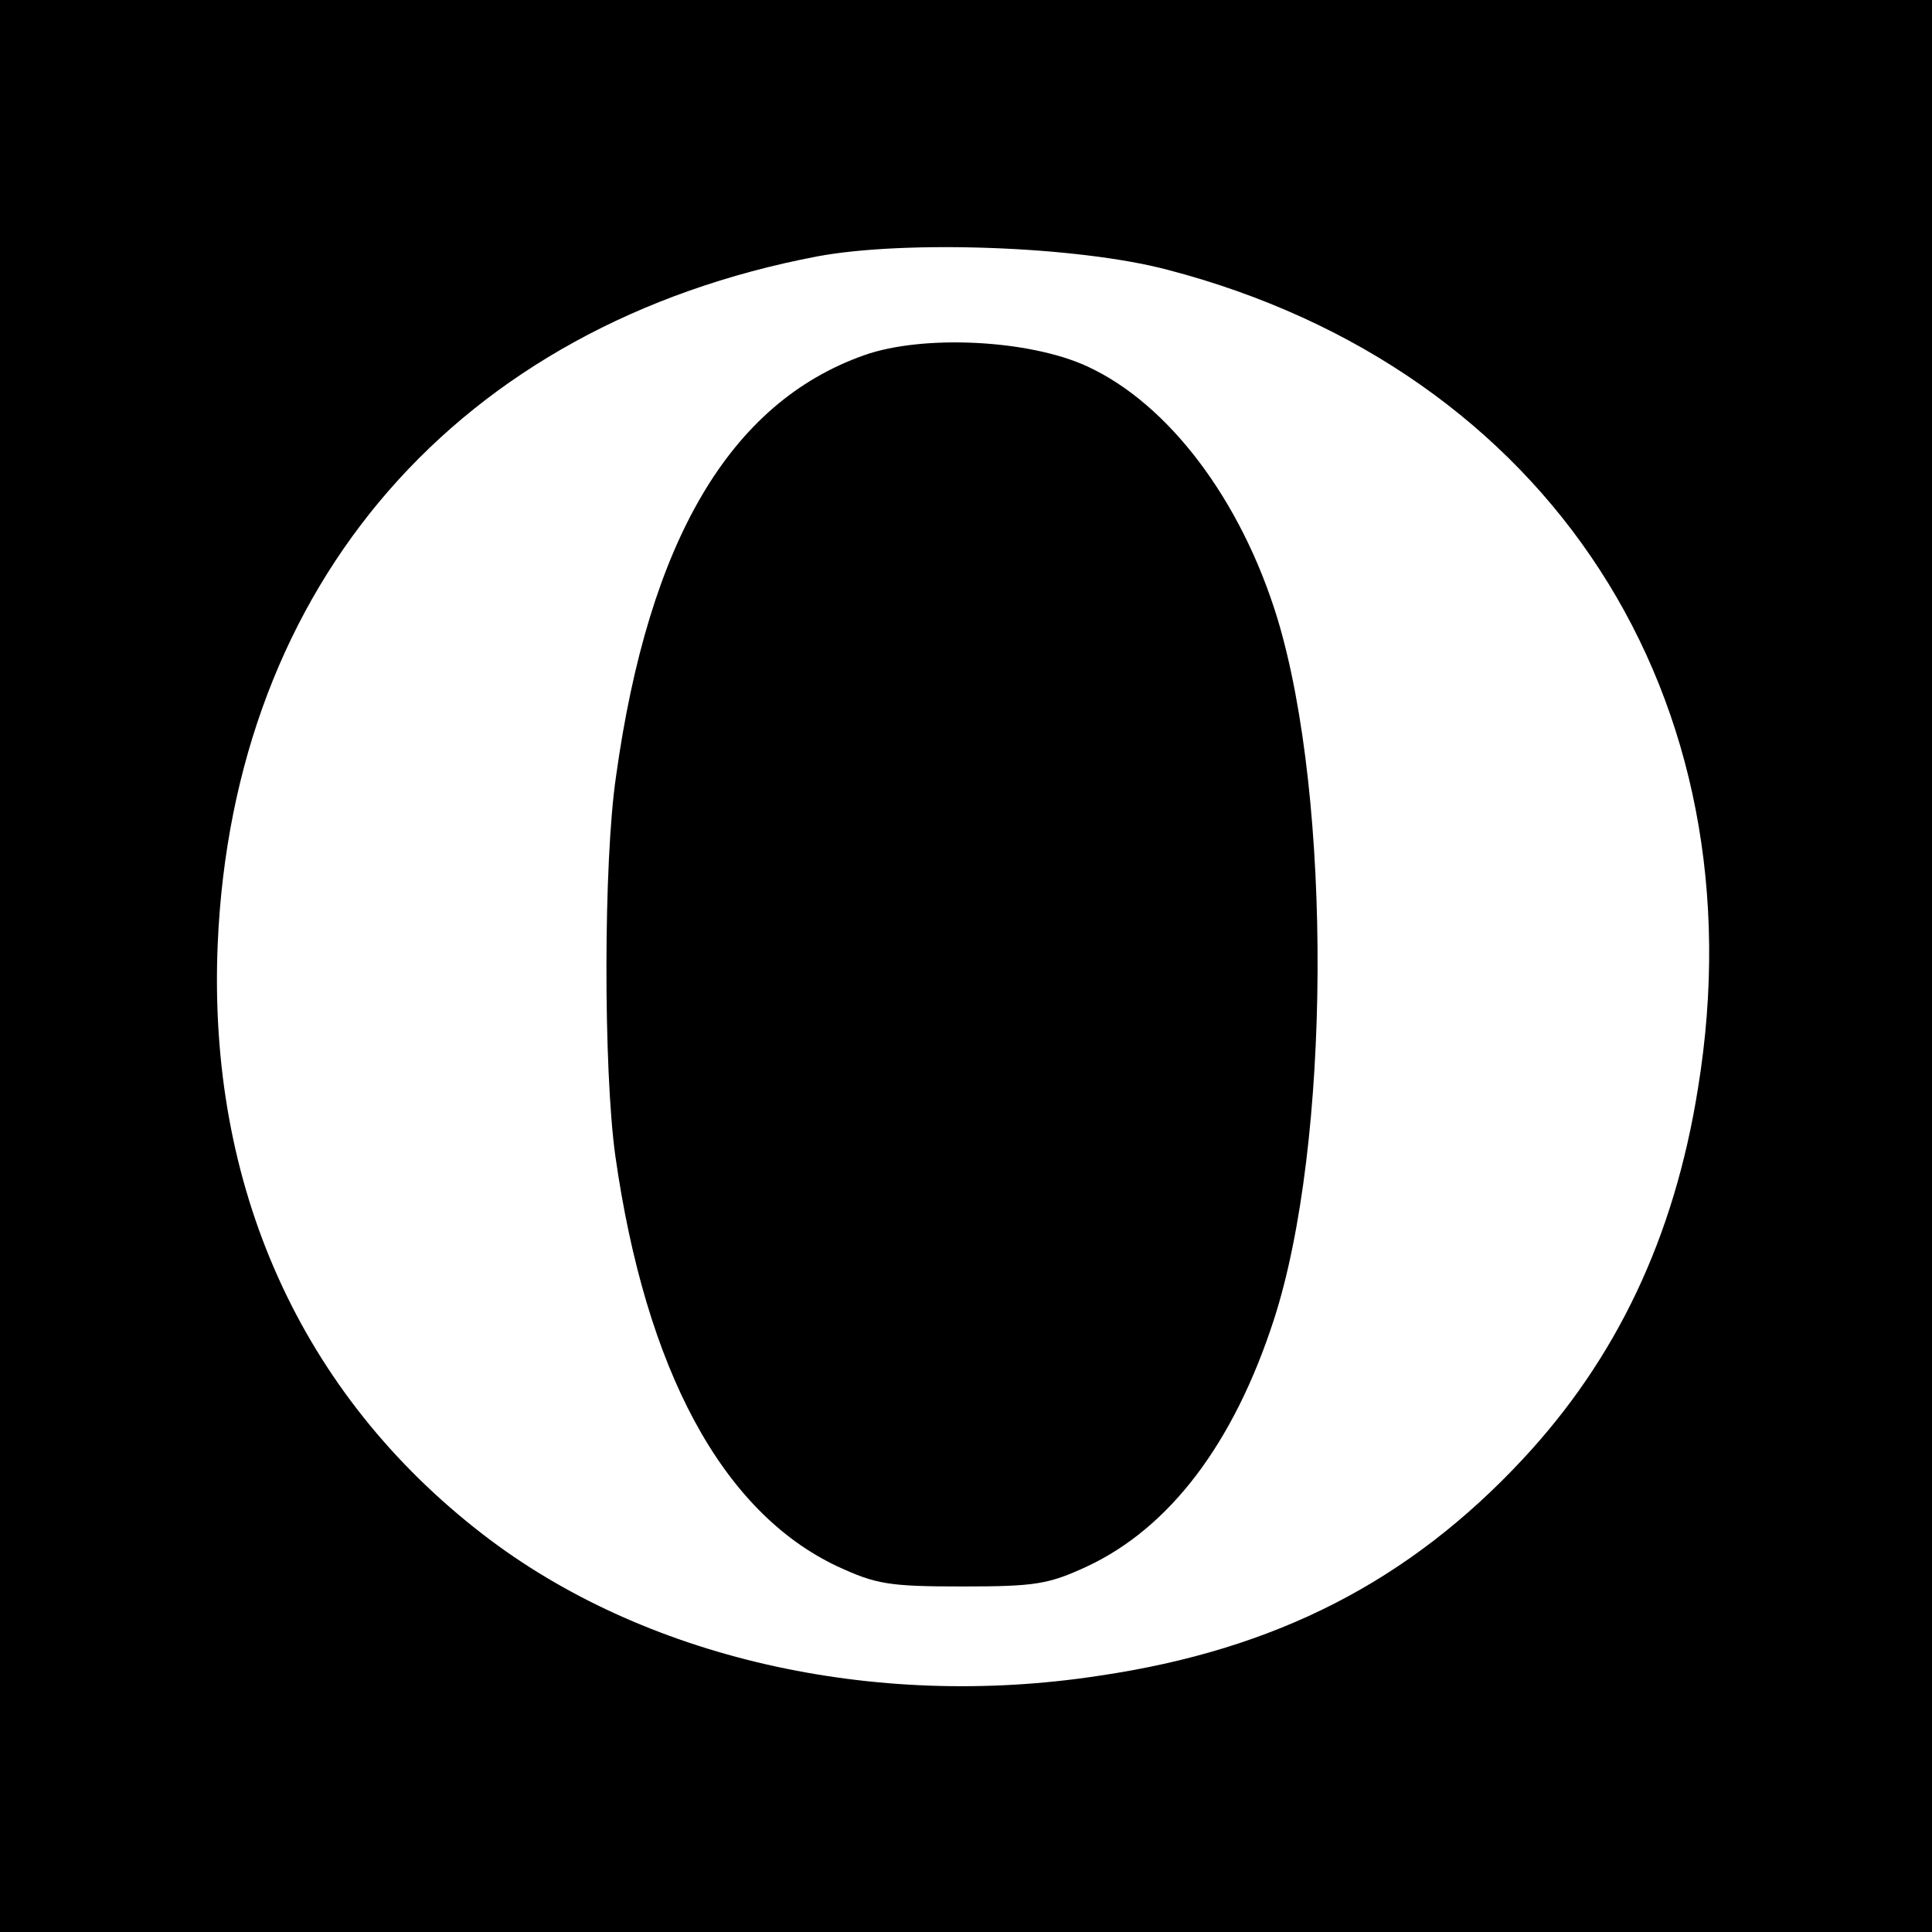
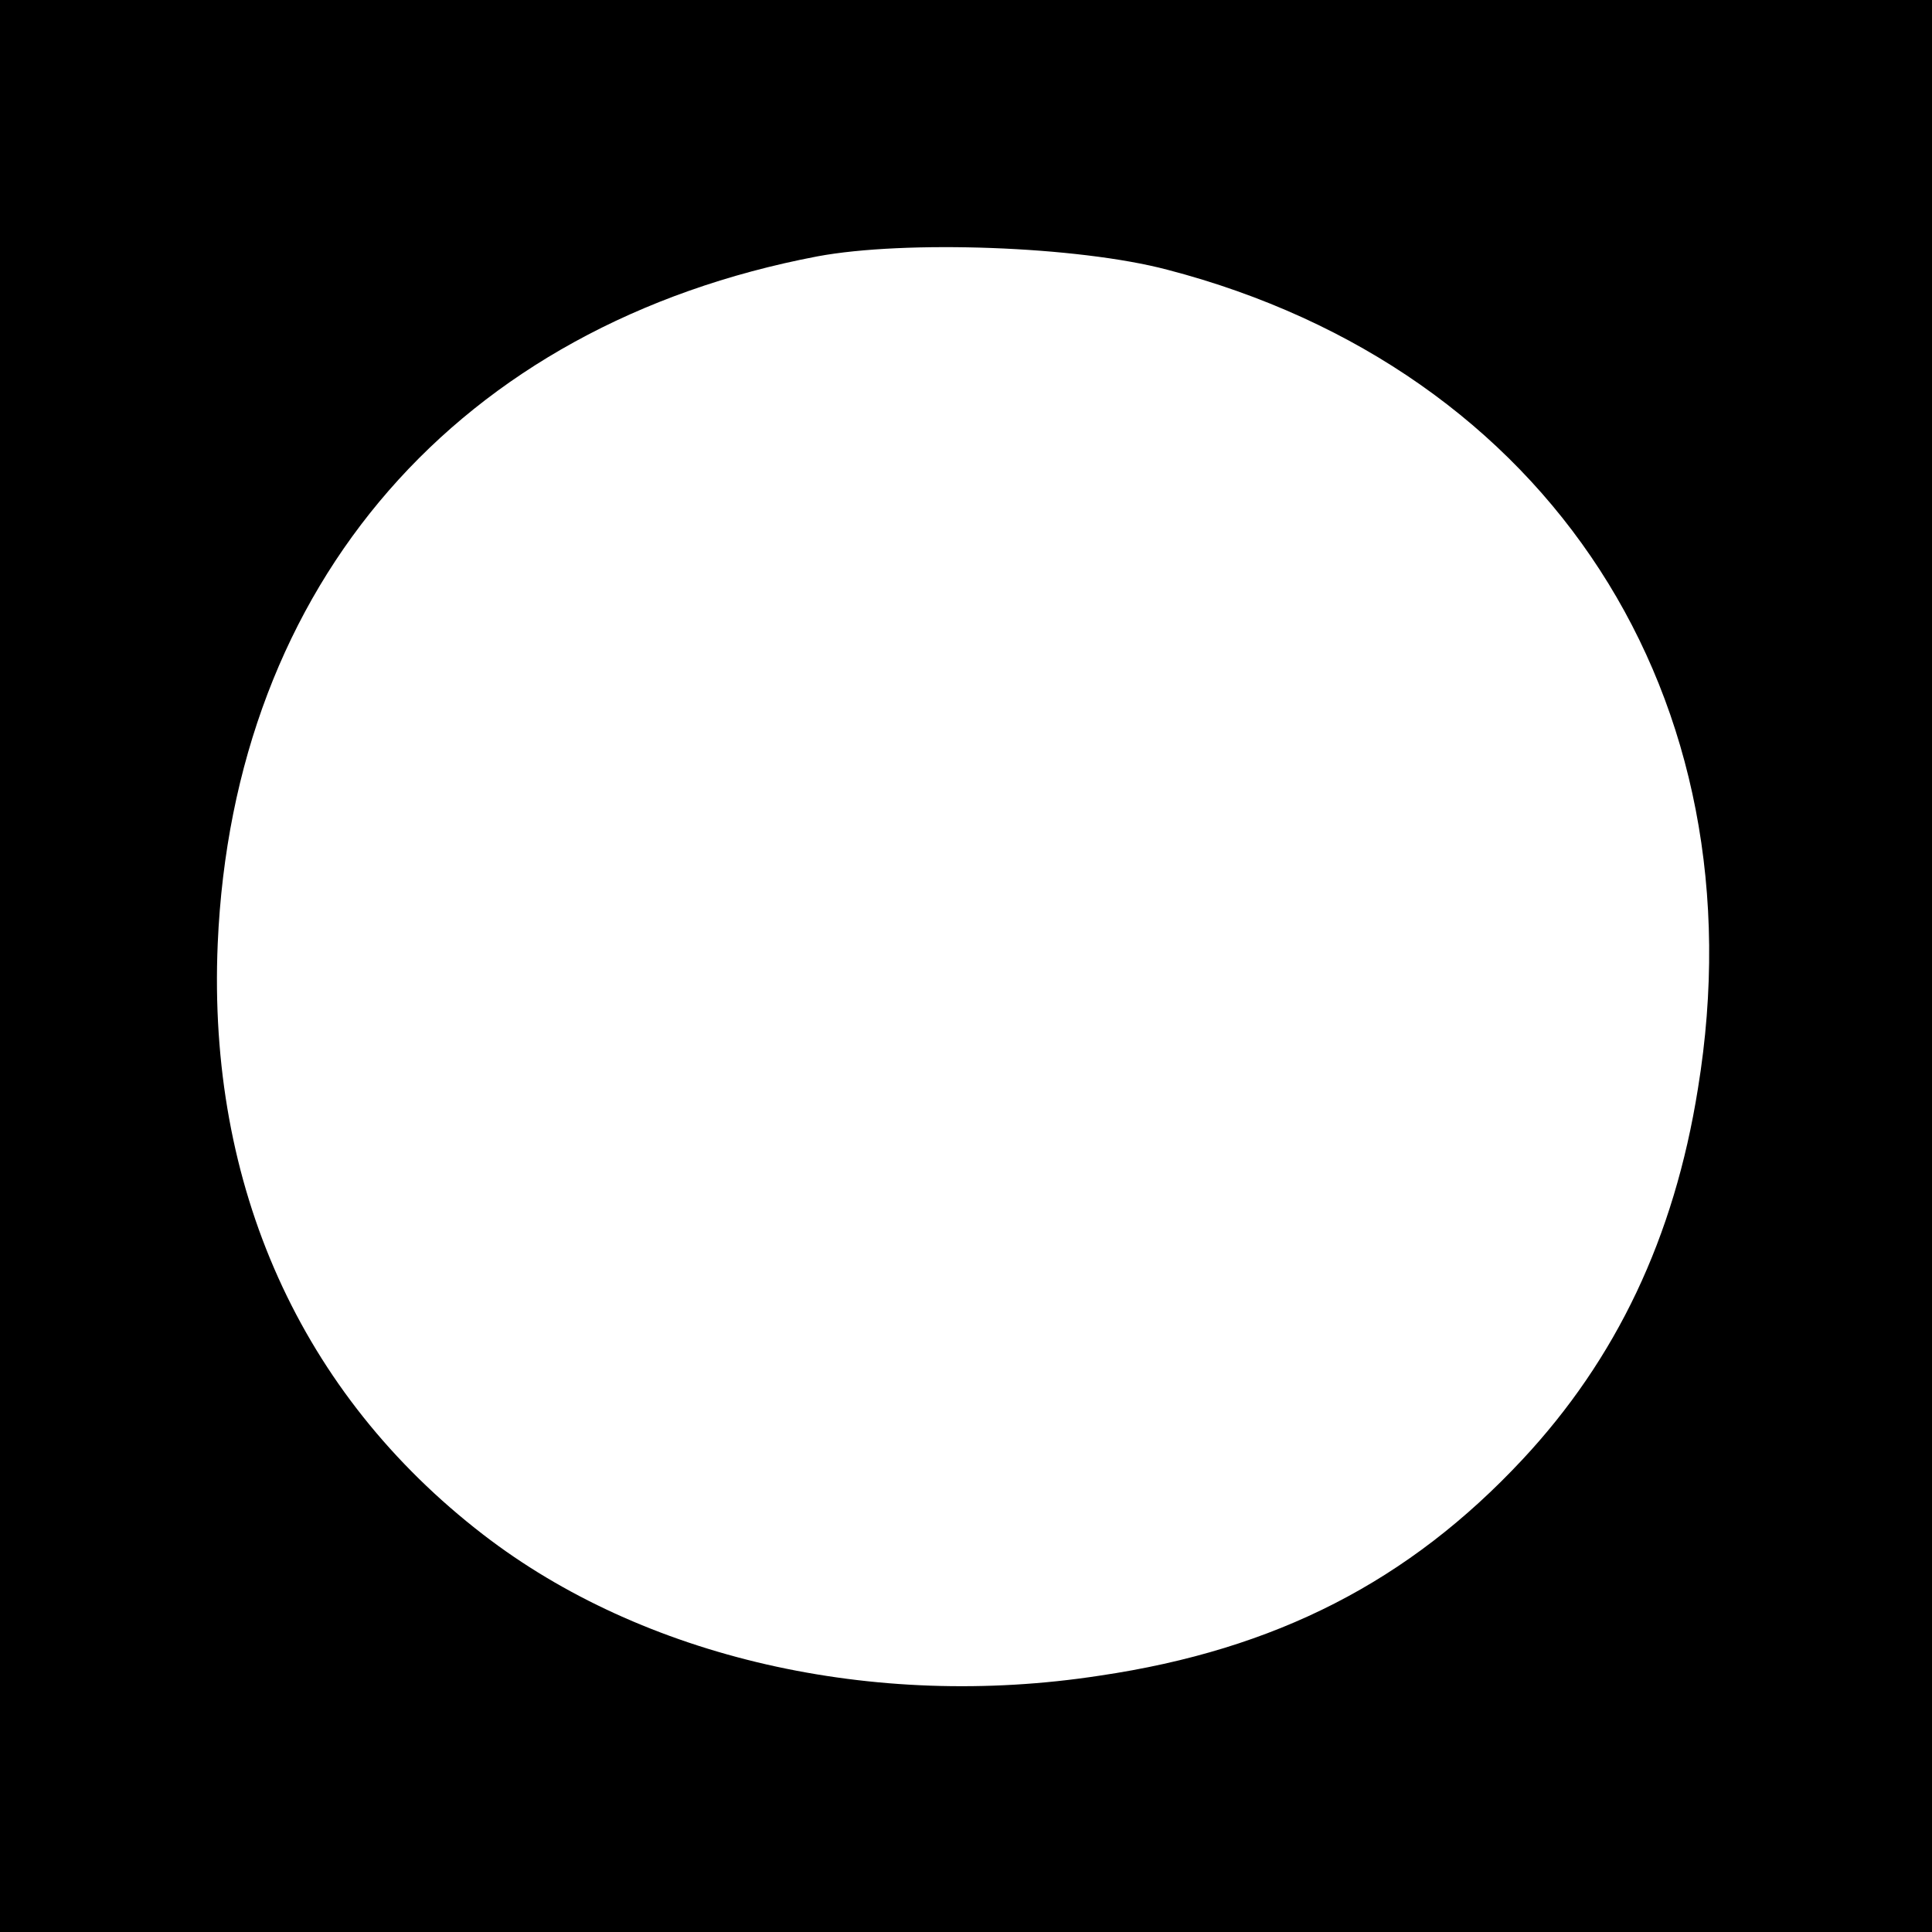
<svg xmlns="http://www.w3.org/2000/svg" version="1.0" width="260pt" height="260pt" viewBox="0 0 260 260" preserveAspectRatio="xMidYMid meet">
  <g transform="translate(0,260) scale(0.1,-0.1)" fill="#000000" stroke="none">
    <path d="M0 1300 l0 -1300 1300 0 1300 0 0 1300 0 1300 -1300 0 -1300 0 0 -1300z m1571 937 c514 -134 800 -576 714 -1102 -32 -201 -110 -364 -236 -499 -153 -164 -332 -256 -569 -291 -305 -47 -615 24 -830 190 -245 189 -371 468 -357 795 21 485 324 833 807 925 118 22 350 14 471 -18z" />
-     <path d="M1163 2122 c-181 -64 -290 -250 -334 -567 -17 -115 -17 -394 -1 -510 41 -289 144 -480 299 -553 52 -24 69 -27 168 -27 99 0 116 3 168 27 111 52 197 165 251 331 77 236 79 701 5 945 -49 160 -147 289 -256 339 -78 36 -221 43 -300 15z" />
  </g>
</svg>